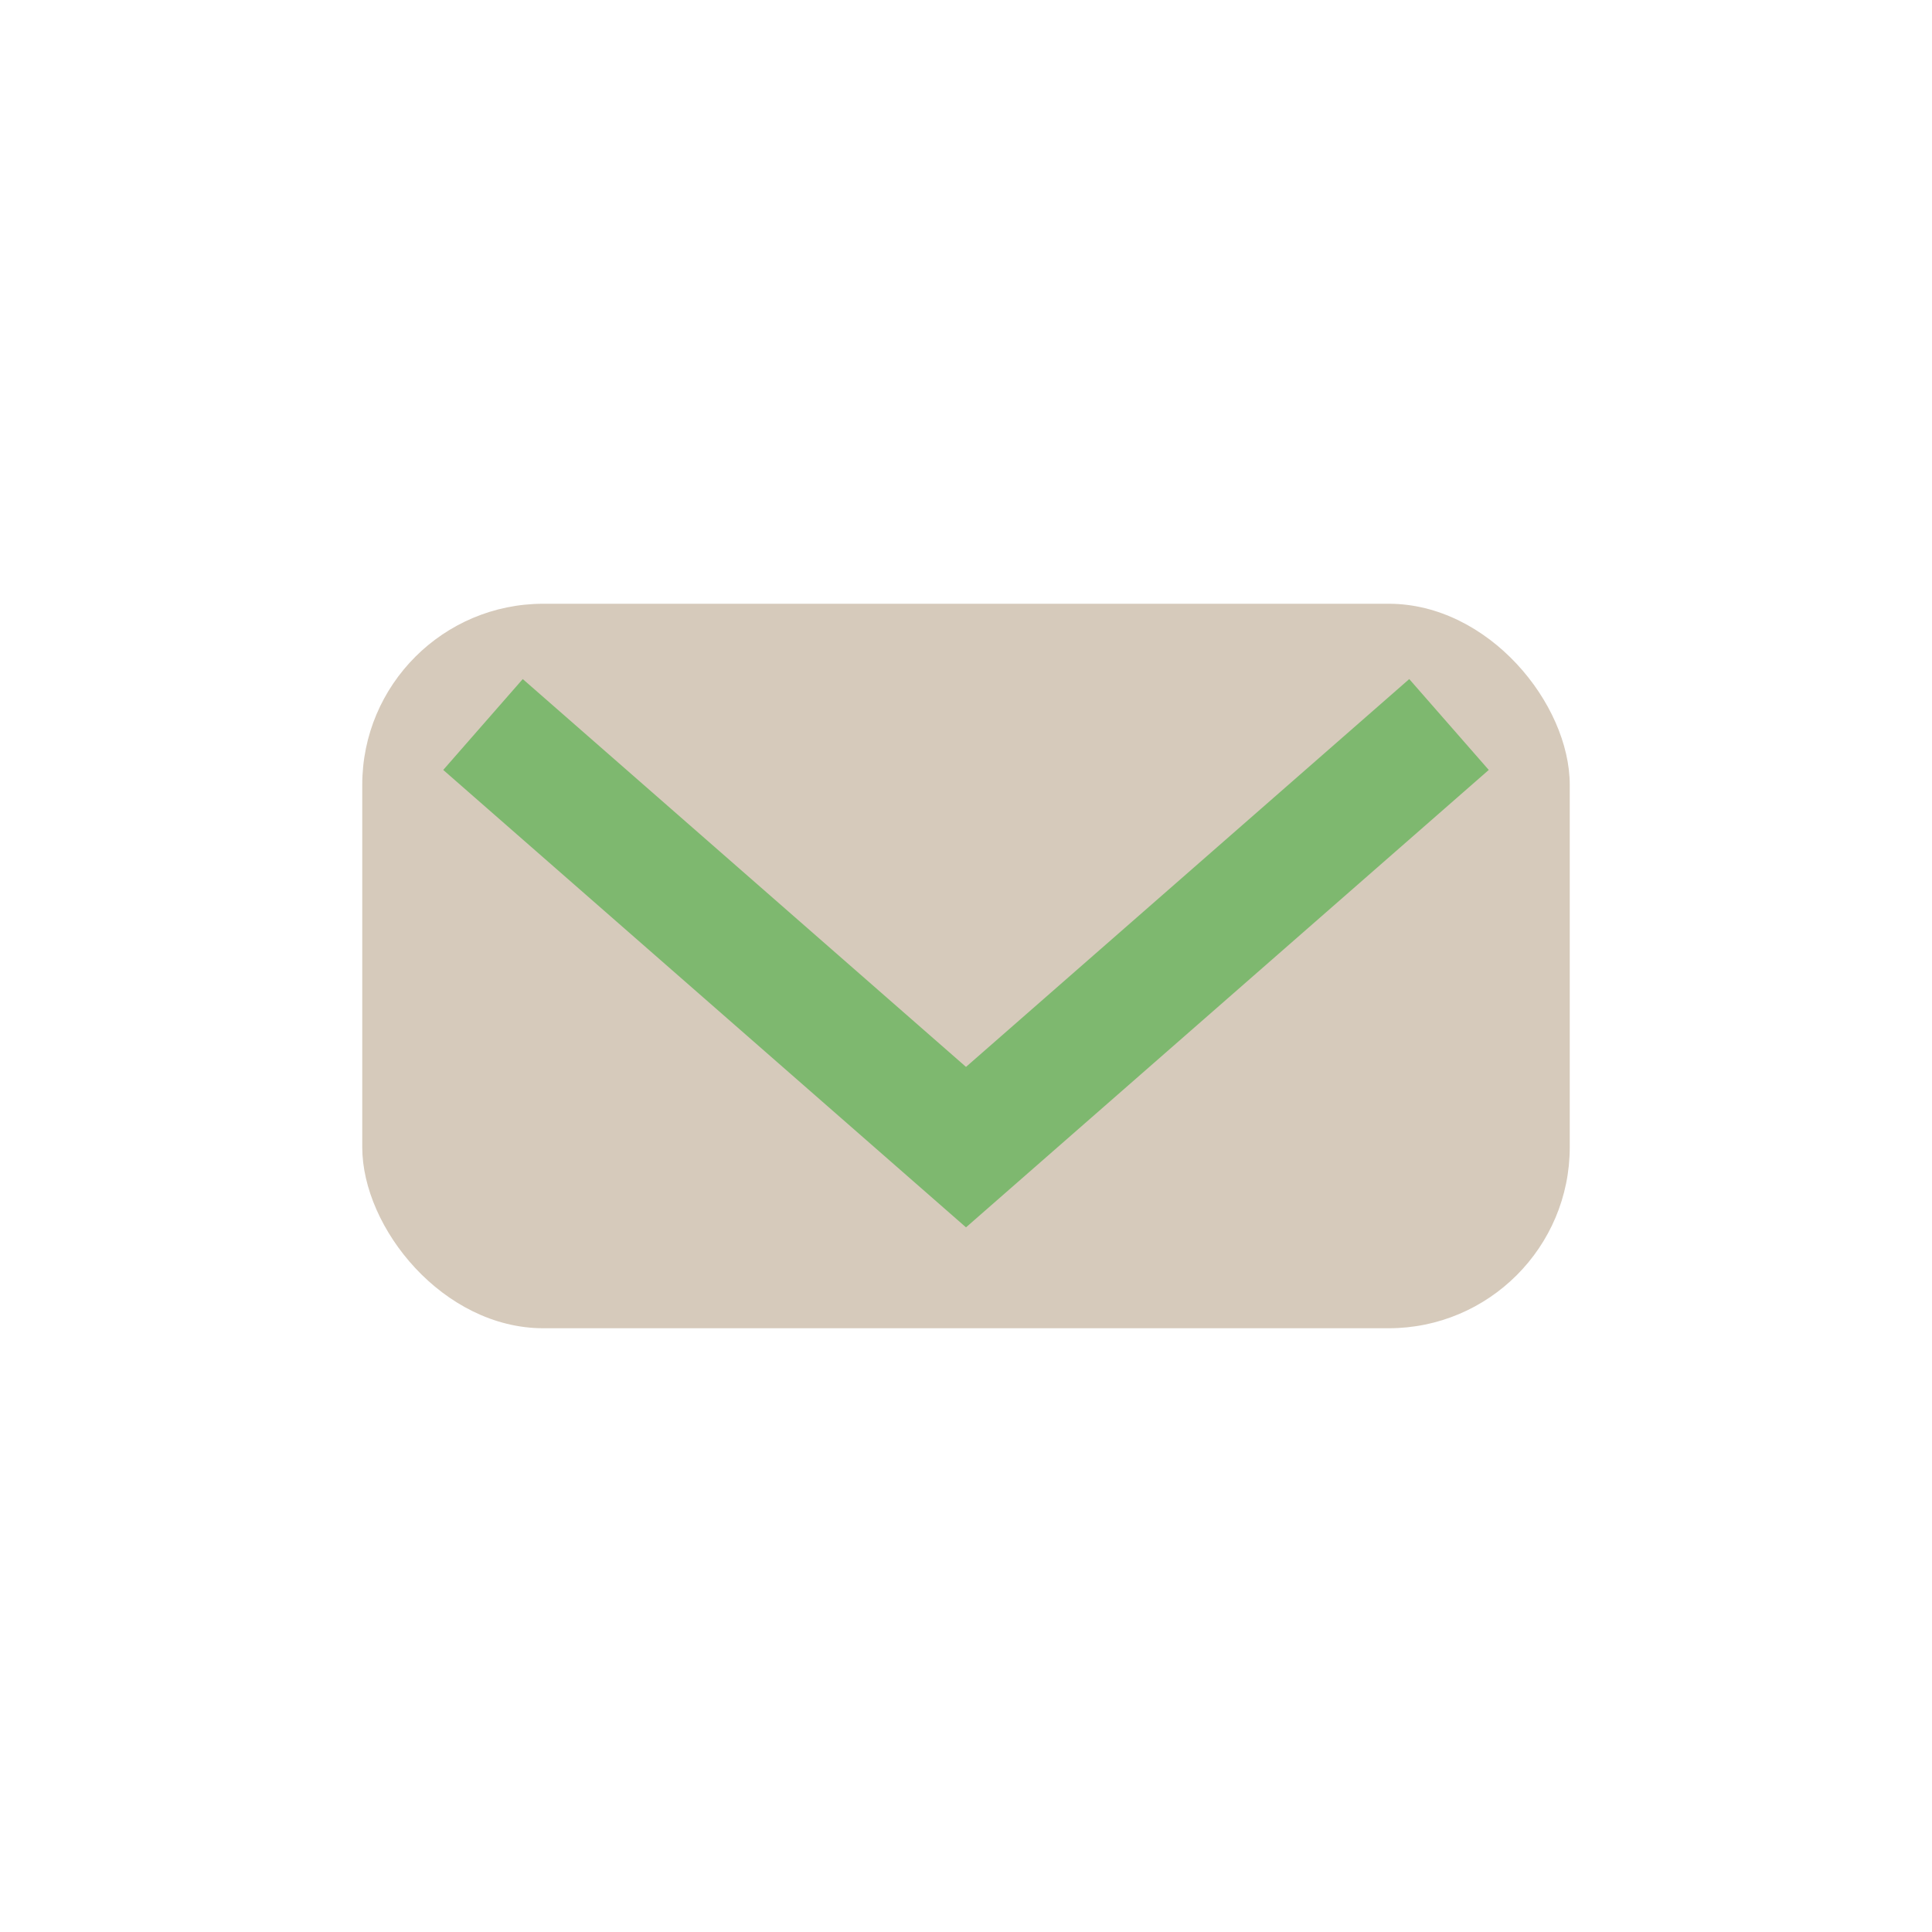
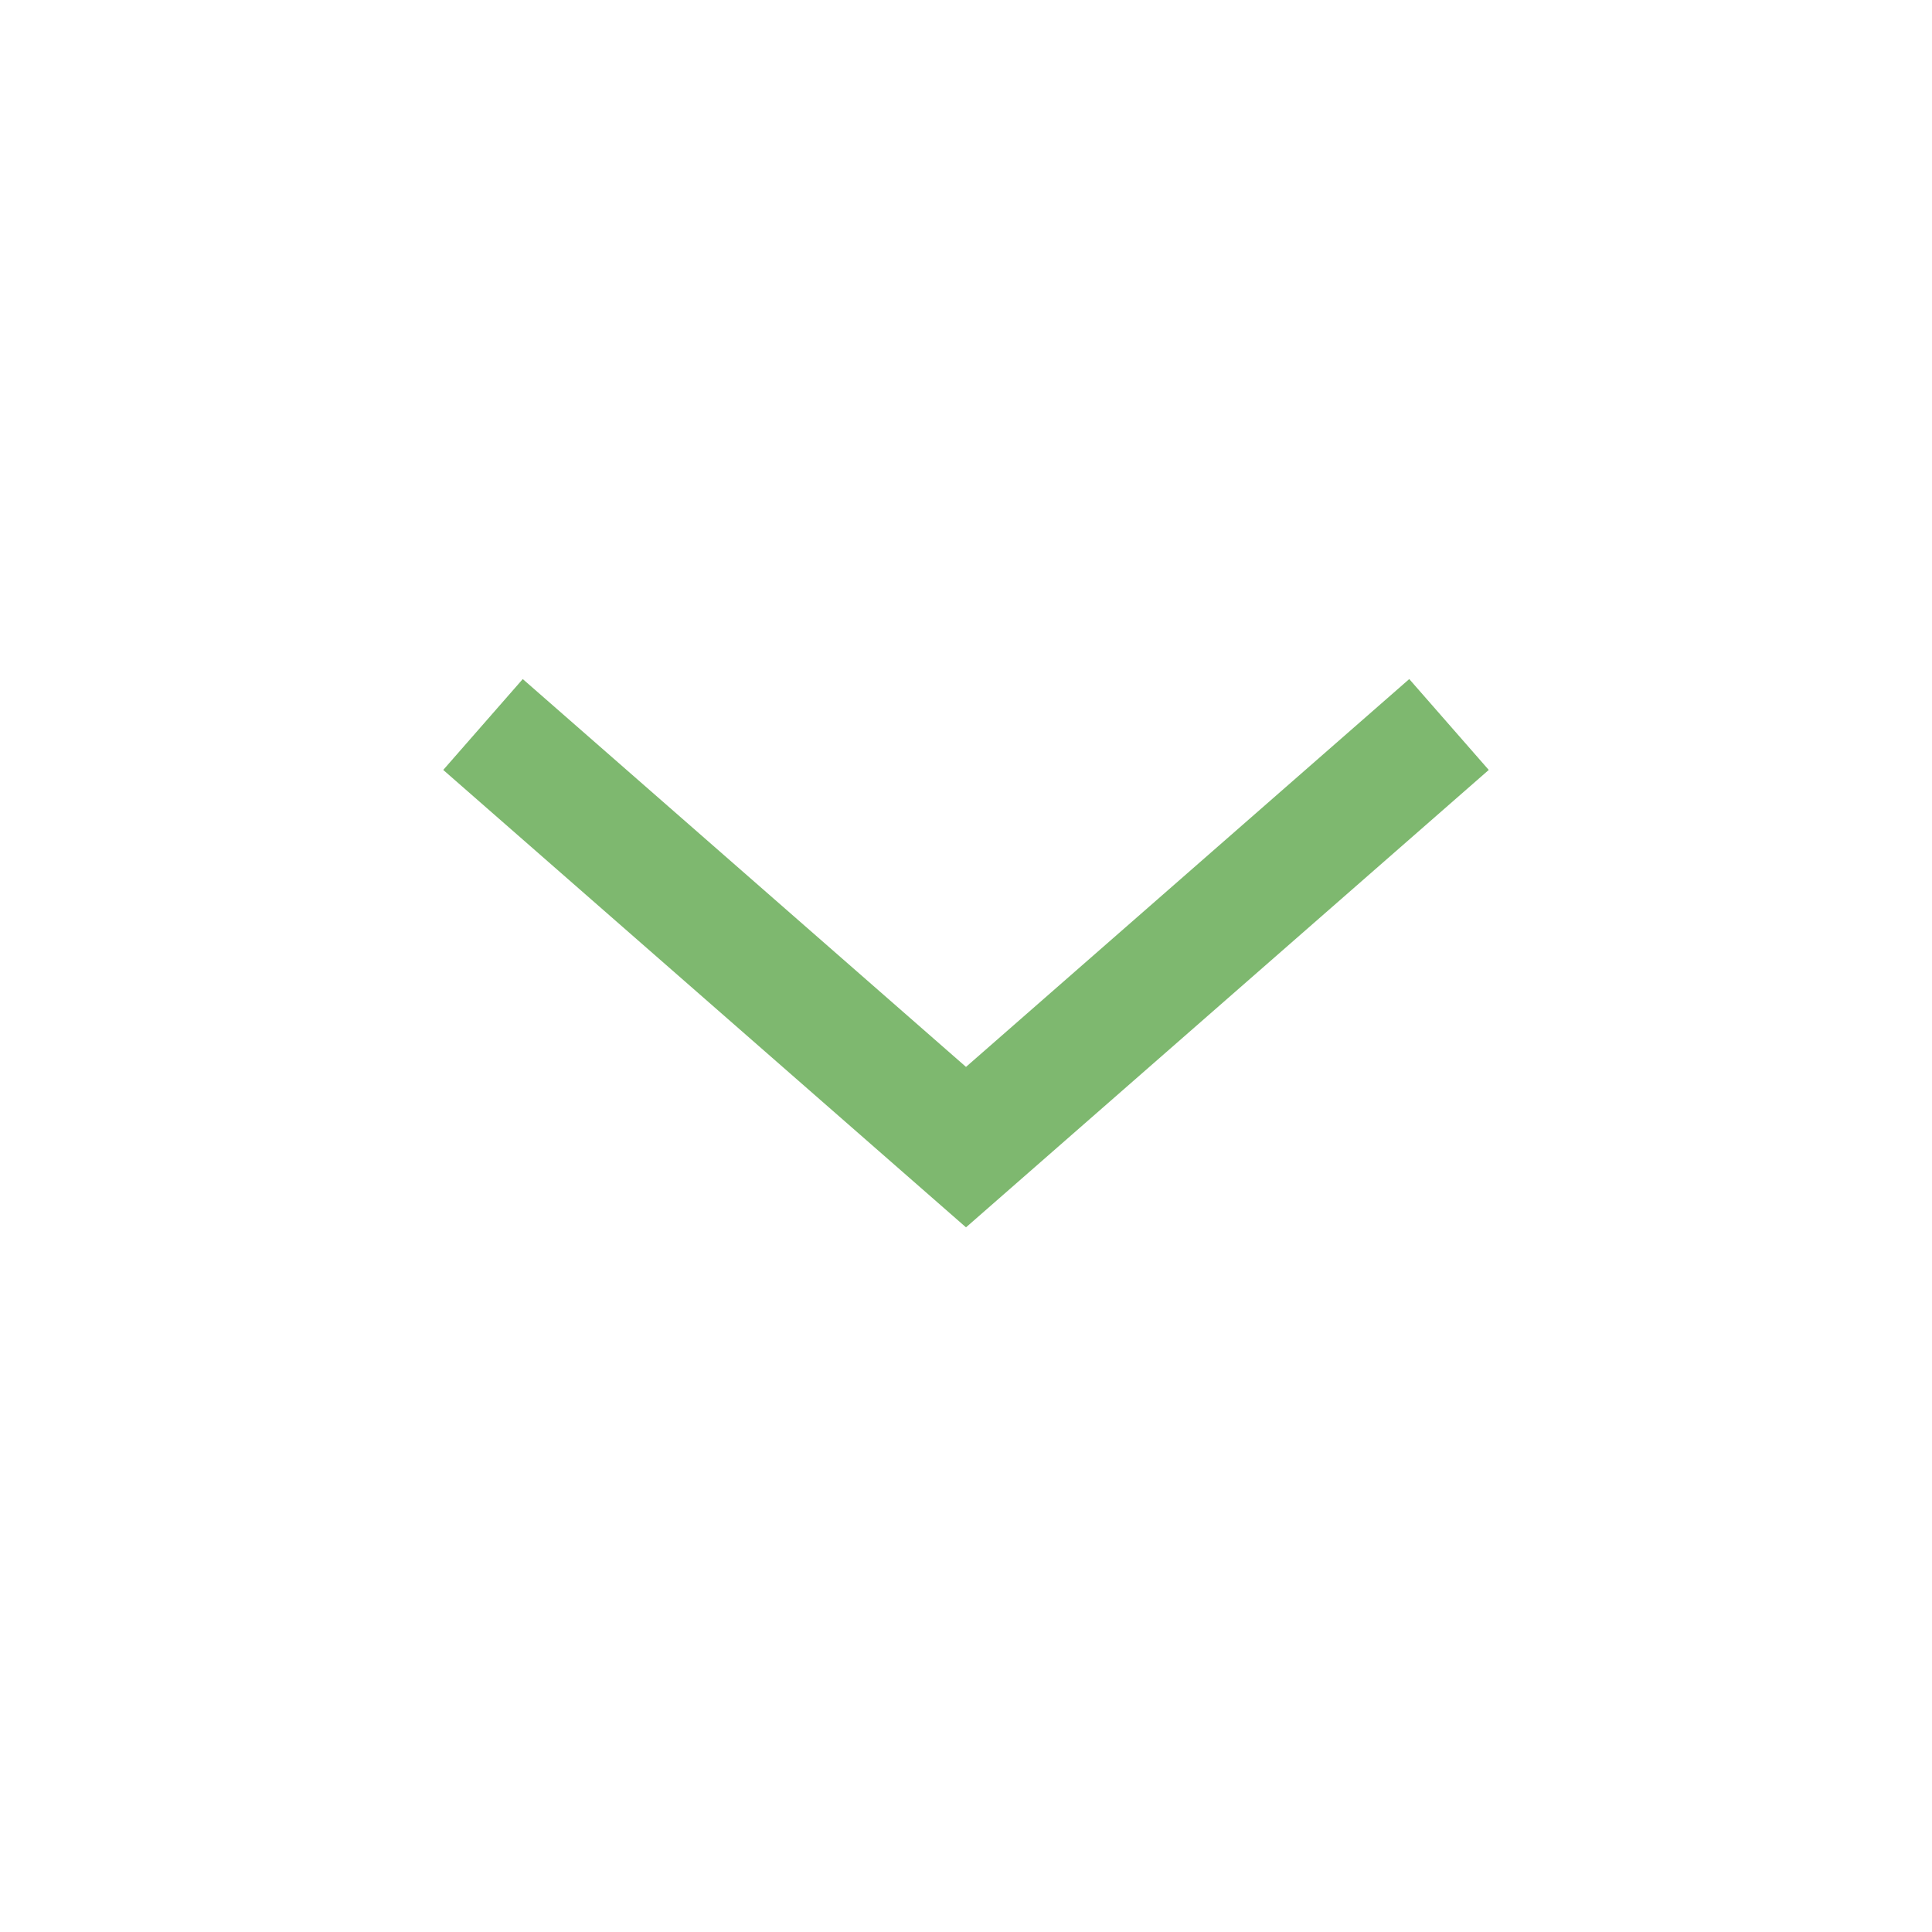
<svg xmlns="http://www.w3.org/2000/svg" width="32" height="32" viewBox="0 0 32 32">
-   <rect x="6" y="10" width="20" height="12" rx="3" fill="#D6CABB" />
  <path d="M8 12l8 7 8-7" fill="none" stroke="#7EB86F" stroke-width="2" />
</svg>